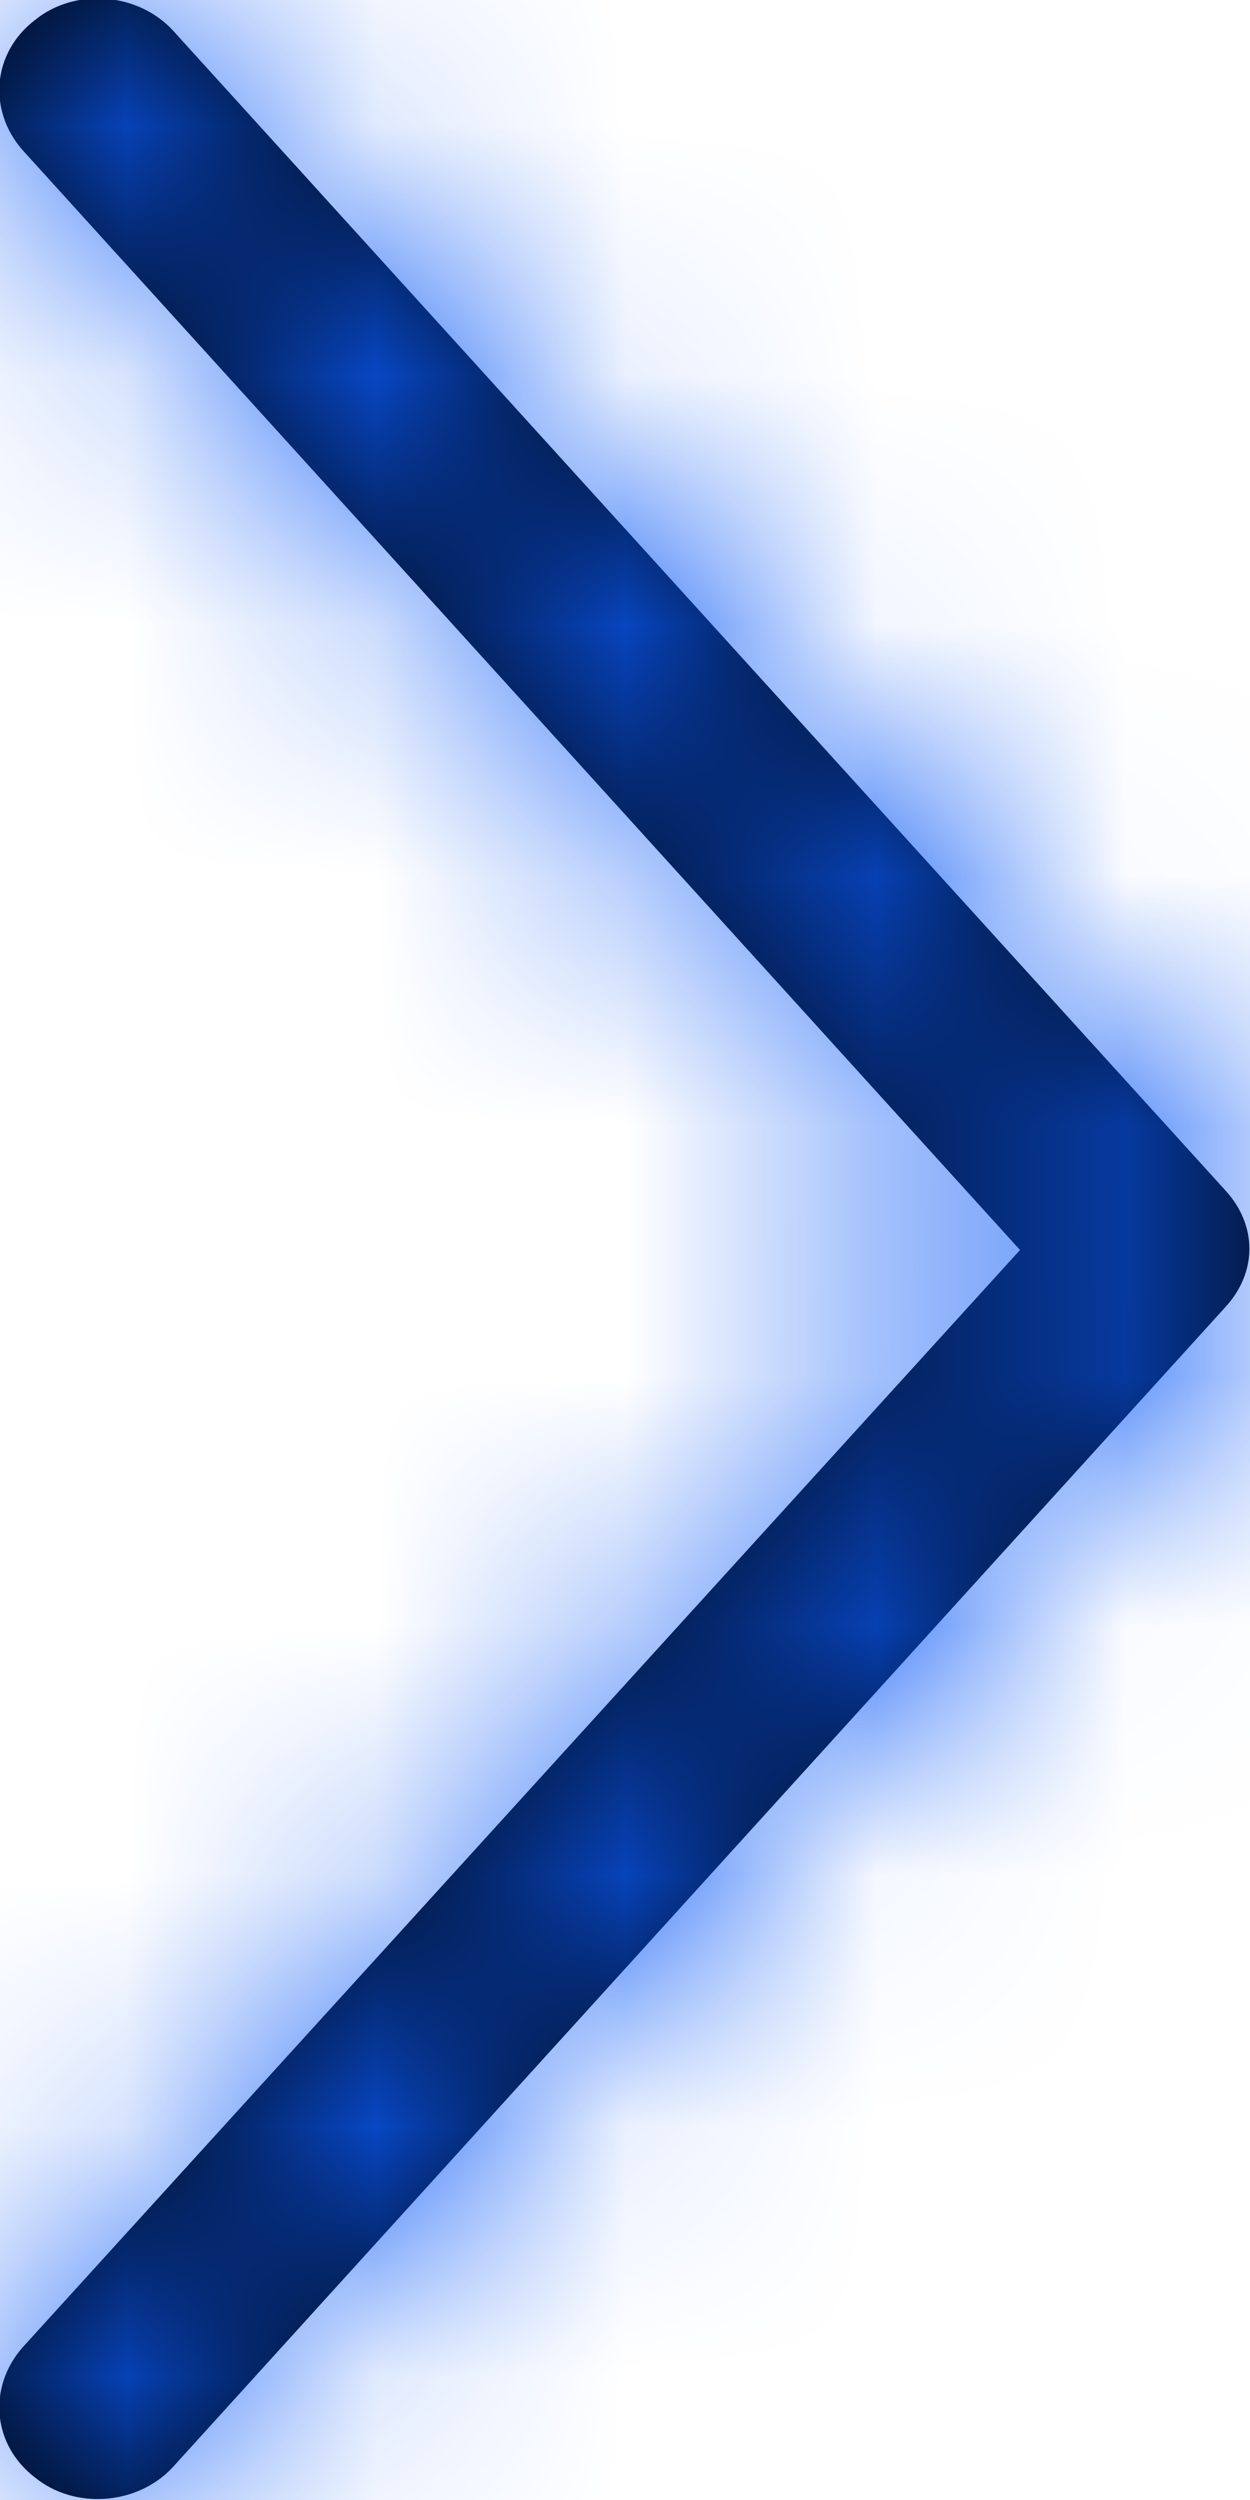
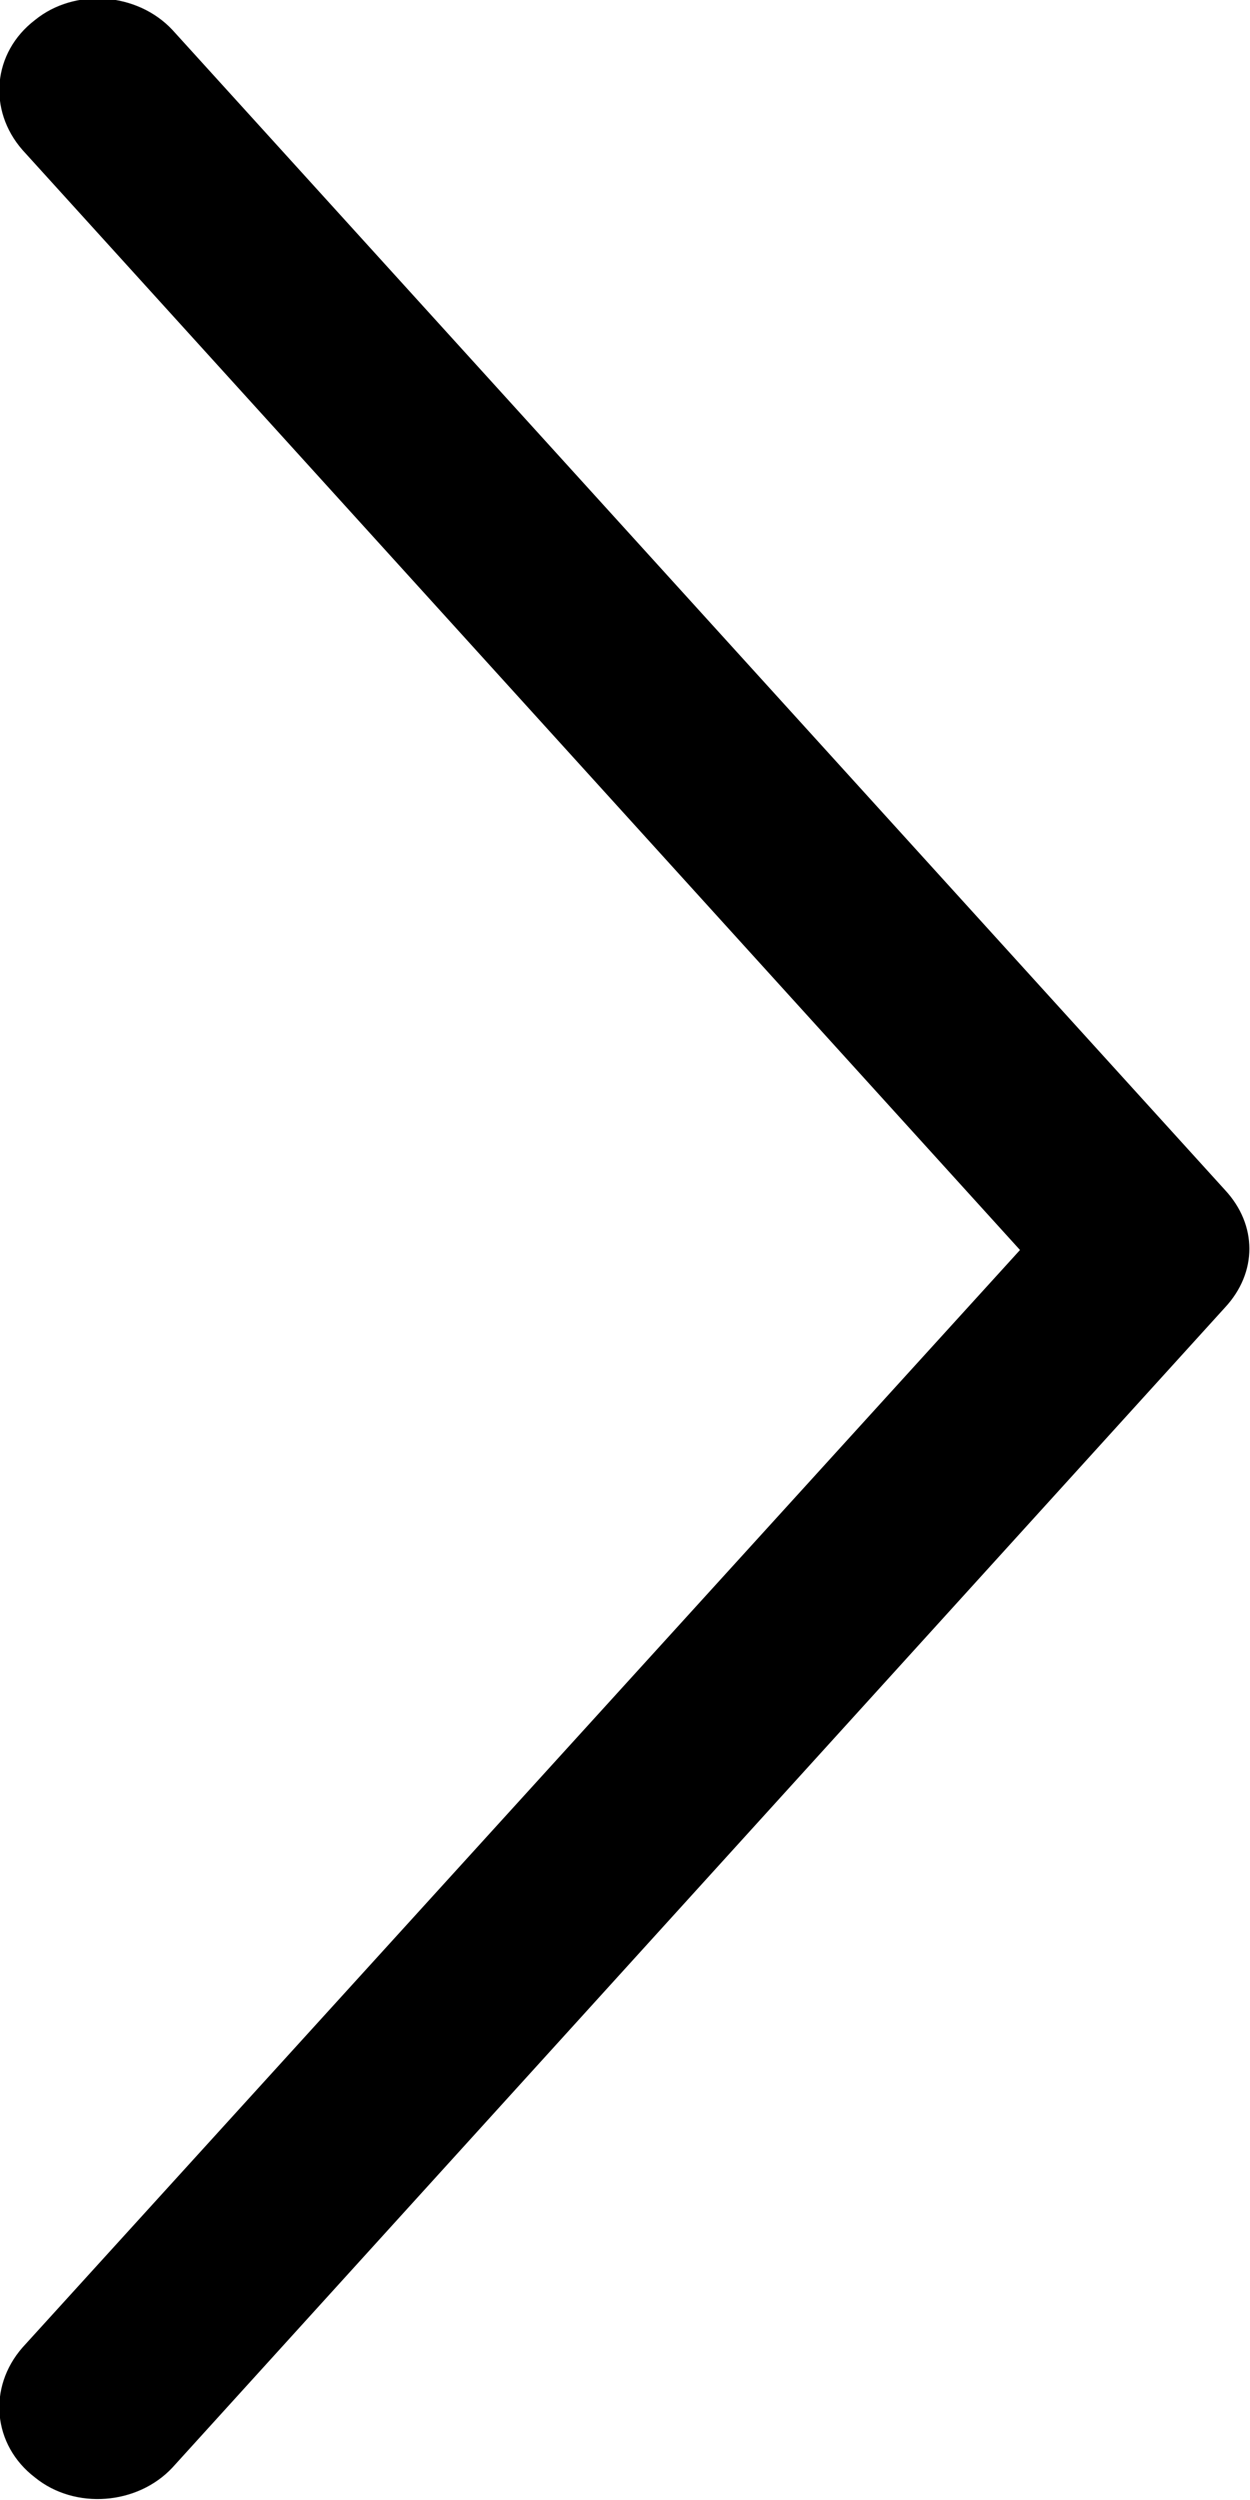
<svg xmlns="http://www.w3.org/2000/svg" width="5" height="10" viewBox="0 0 5 10" fill="none">
  <desc>
			Created with Pixso.
	</desc>
  <defs />
  <path id="path-1" d="M4.08 5L0.09 9.39C-0.05 9.55 -0.03 9.78 0.14 9.91C0.3 10.04 0.55 10.02 0.69 9.87L4.9 5.23C5.03 5.09 5.03 4.9 4.9 4.76L0.69 0.12C0.55 -0.03 0.3 -0.05 0.14 0.08C-0.03 0.21 -0.05 0.44 0.09 0.6L4.08 5Z" fill="#000000" fill-opacity="1" fill-rule="evenodd" />
  <mask id="mask1_478" mask-type="alpha" maskUnits="userSpaceOnUse" x="0" y="0" width="5" height="10">
-     <path id="path-1" d="M4.08 5L0.09 9.39C-0.05 9.55 -0.03 9.78 0.14 9.91C0.3 10.04 0.55 10.02 0.69 9.87L4.9 5.23C5.03 5.09 5.03 4.9 4.9 4.76L0.69 0.12C0.55 -0.03 0.3 -0.05 0.14 0.08C-0.03 0.21 -0.05 0.44 0.09 0.6L4.08 5Z" fill="#C4C4C4" fill-opacity="1" fill-rule="evenodd" />
-   </mask>
+     </mask>
  <g mask="url(#mask1_478)">
    <rect id="矩形" x="-3.684" y="-1" width="12.632" height="12" fill="#0A59F7" fill-opacity="1" />
  </g>
</svg>